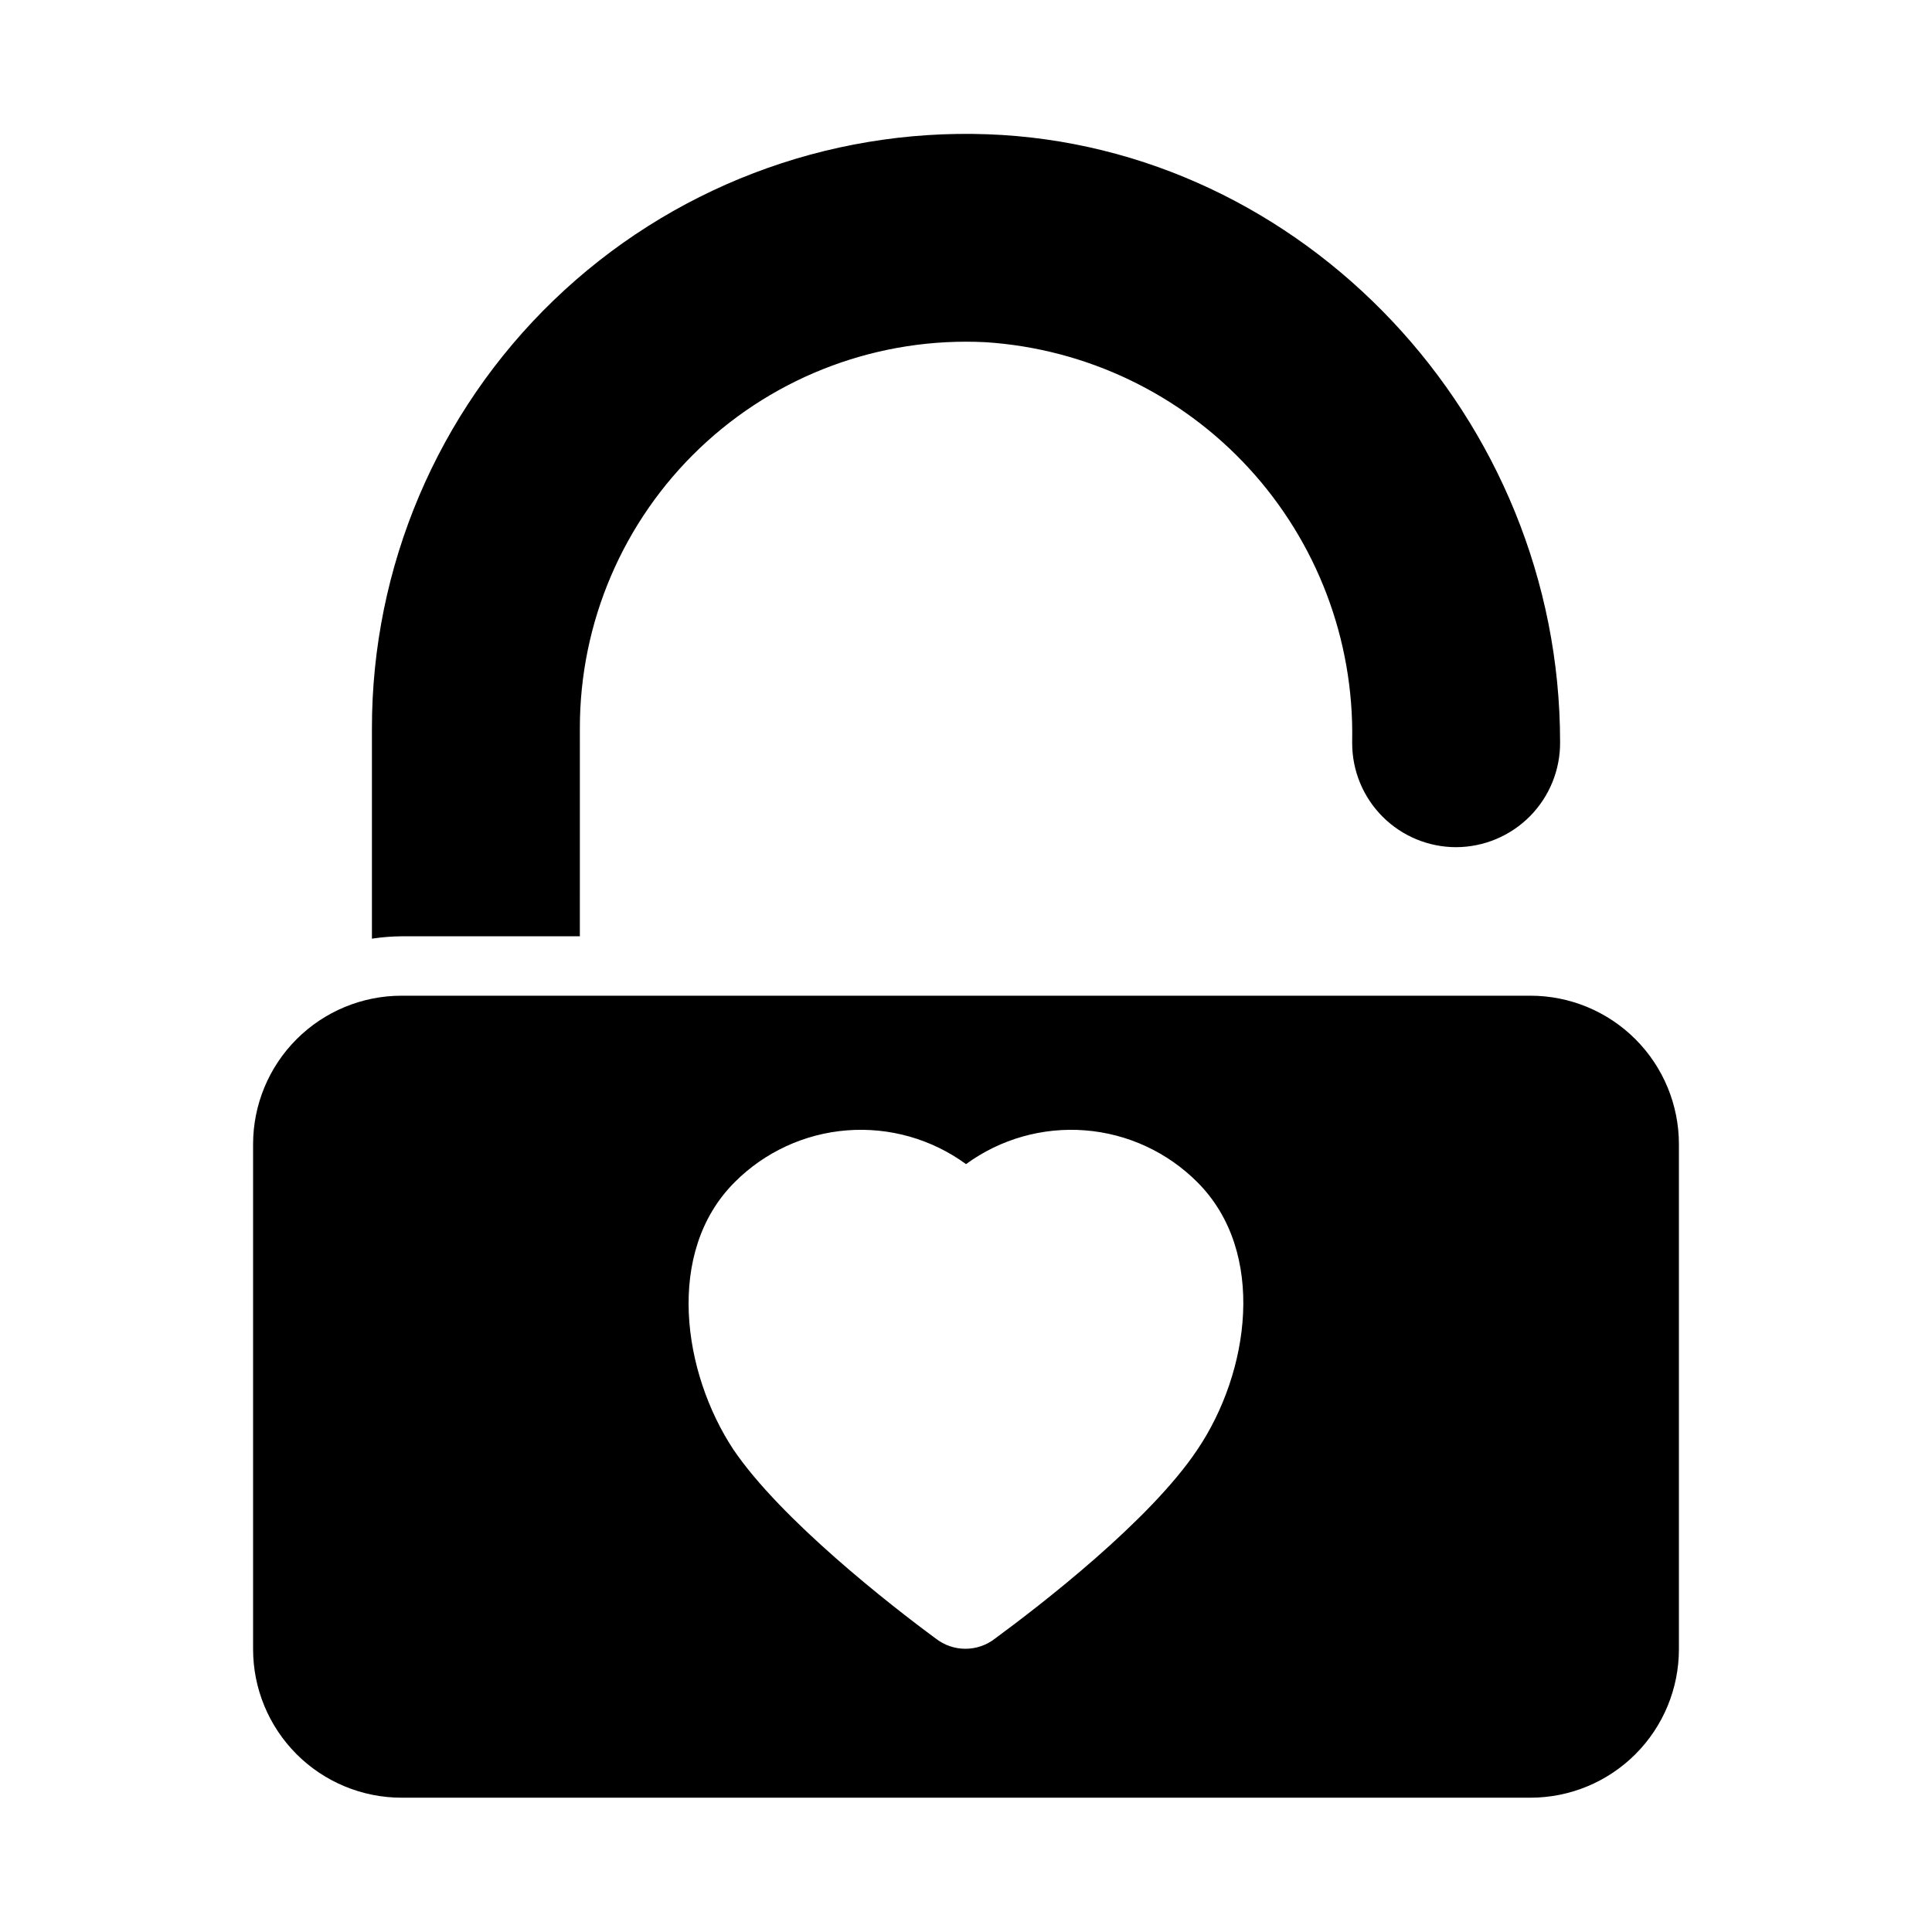
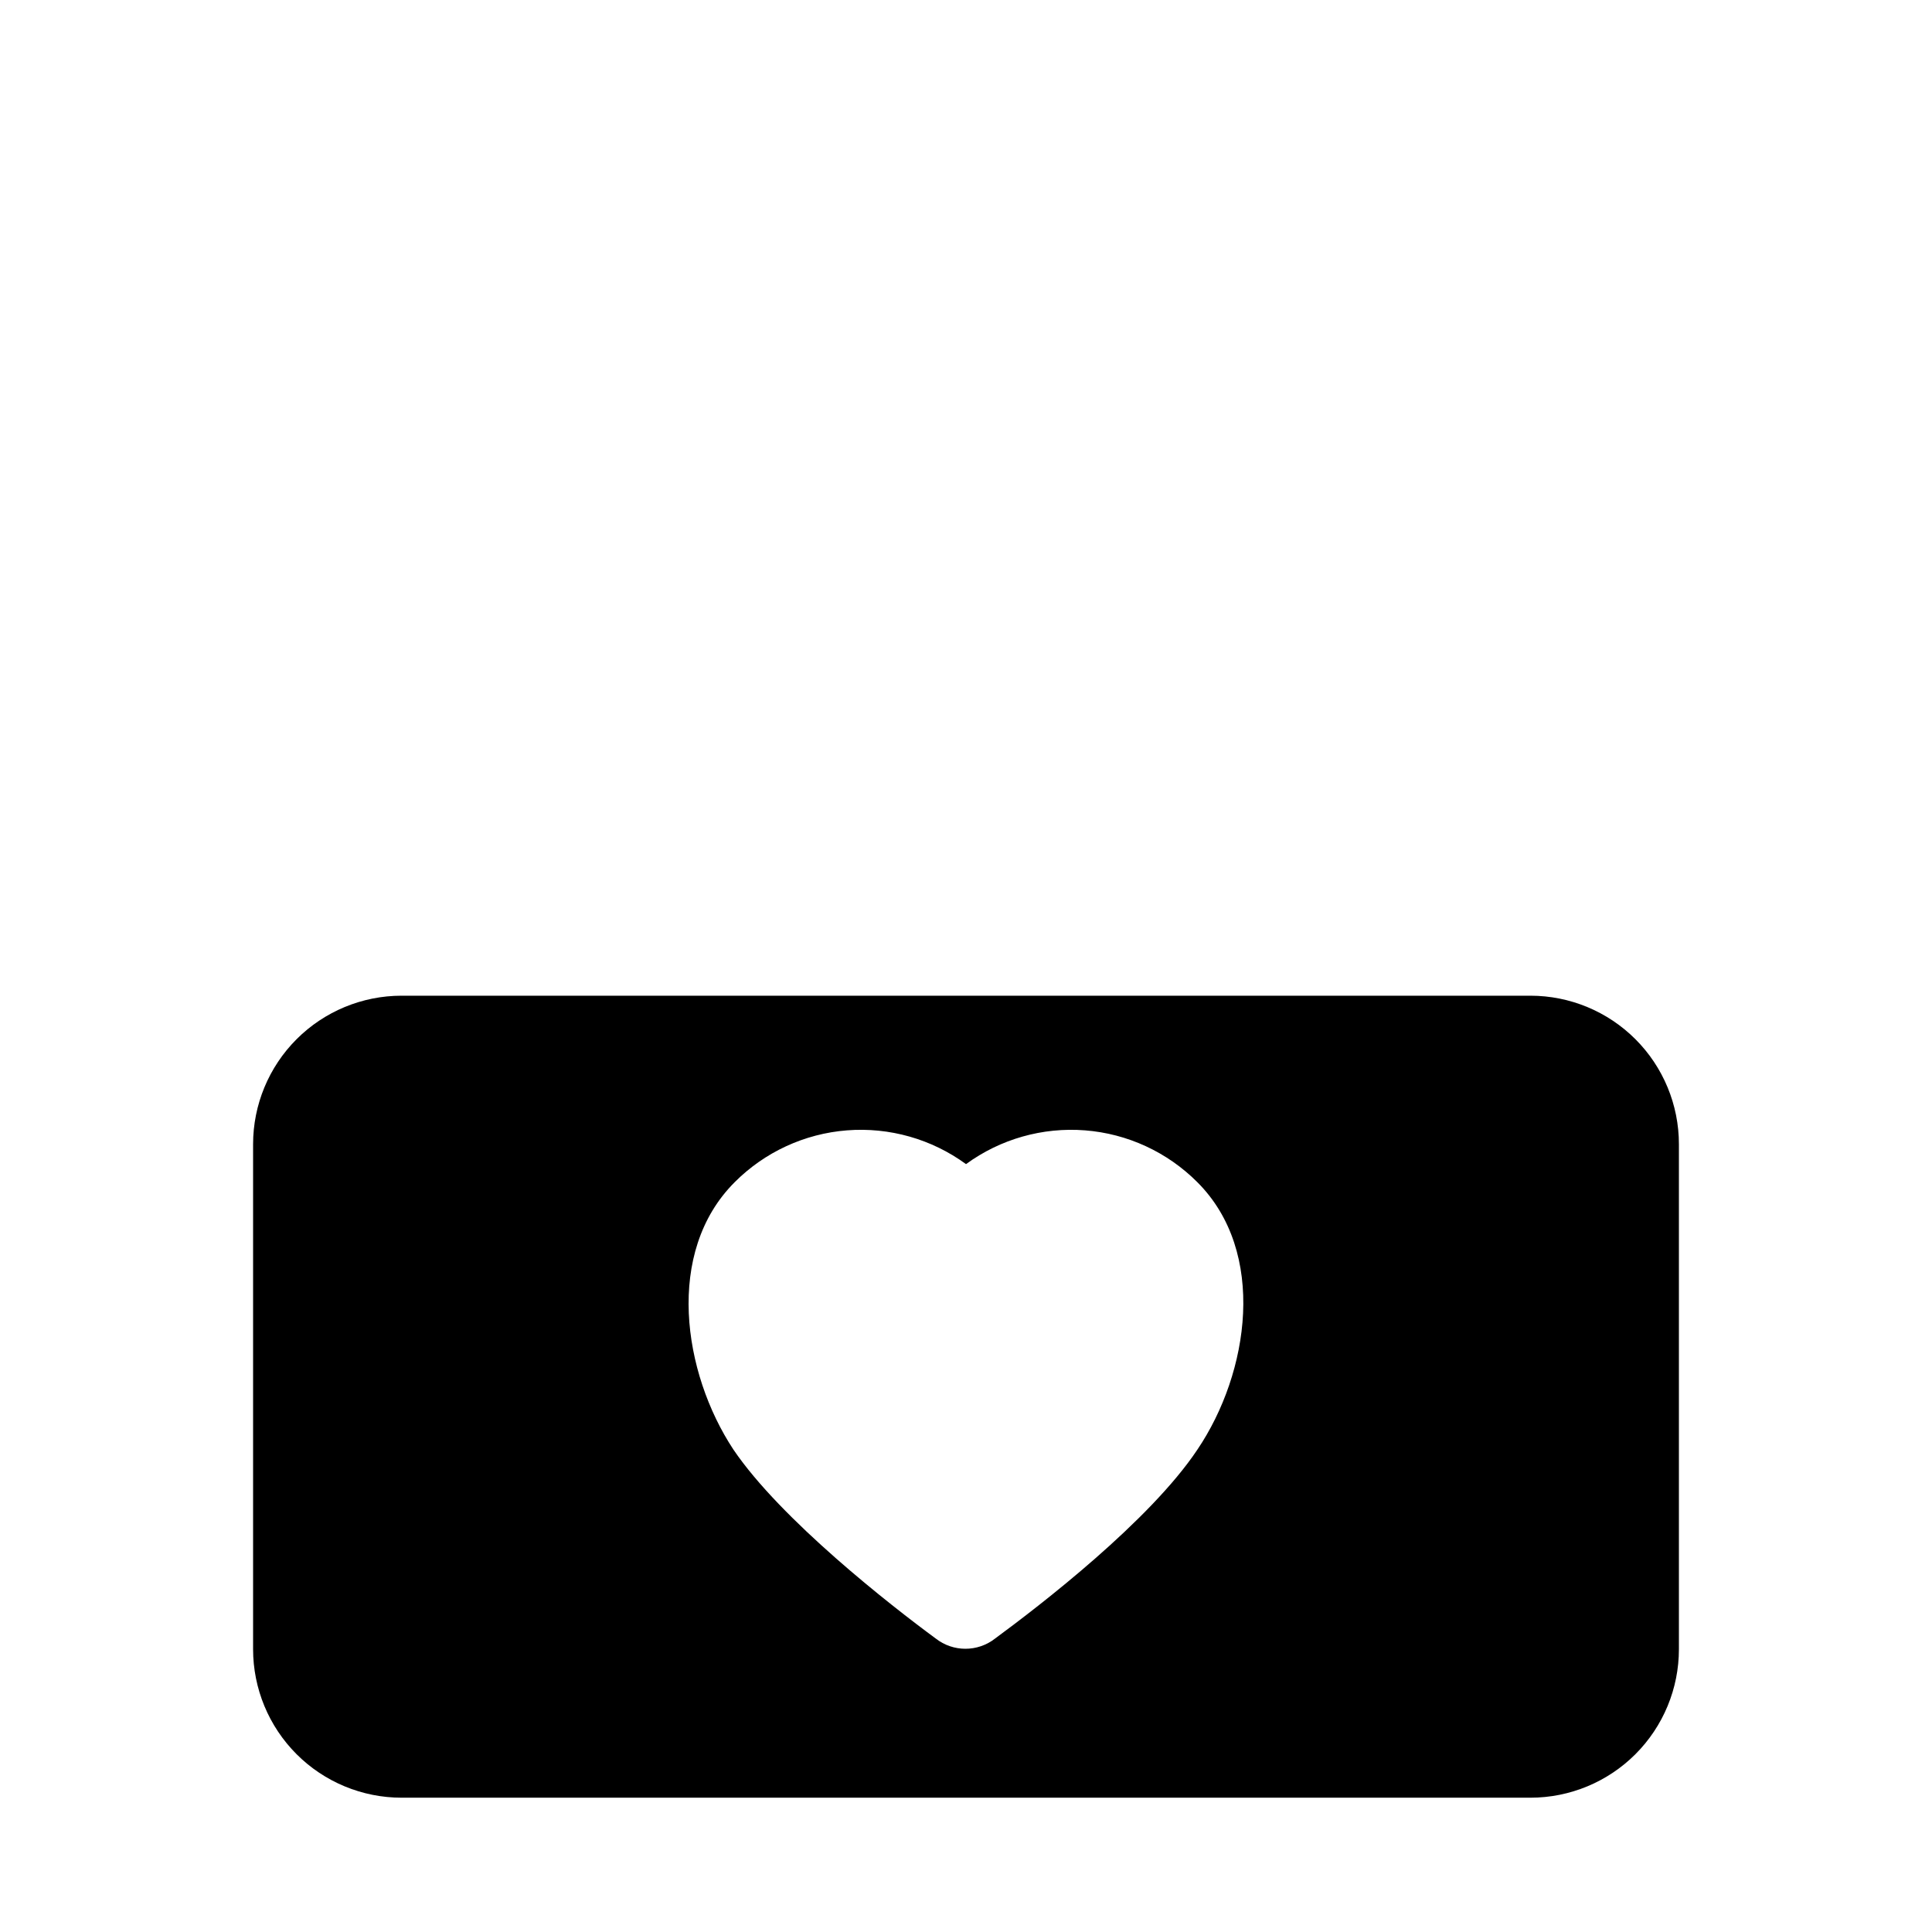
<svg xmlns="http://www.w3.org/2000/svg" fill="#000000" width="800px" height="800px" version="1.1" viewBox="144 144 512 512">
  <g>
    <path d="m211.07 447.23v133.82c0 10.438 4.148 20.449 11.527 27.832 7.383 7.383 17.395 11.527 27.832 11.527h299.14c10.441 0 20.449-4.144 27.832-11.527 7.383-7.383 11.527-17.395 11.527-27.832v-133.82c0-10.438-4.144-20.449-11.527-27.832-7.383-7.383-17.391-11.527-27.832-11.527h-299.14c-10.438 0-20.449 4.144-27.832 11.527-7.379 7.383-11.527 17.395-11.527 27.832zm127.61 10.078c7.961-7.996 18.523-12.871 29.773-13.754 11.246-0.879 22.438 2.293 31.551 8.949 9.109-6.656 20.301-9.828 31.551-8.949 11.246 0.883 21.809 5.758 29.77 13.754 18.5 18.5 13.777 50.461 0 70.848-12.594 18.895-41.723 41.328-53.609 50.066h0.004c-4.625 3.625-11.125 3.625-15.746 0-11.887-8.738-41.012-31.488-53.609-50.066-13.461-20.391-18.184-52.352 0.316-70.848z" />
-     <path d="m529.89 368.51c7.356-0.023 14.398-2.977 19.57-8.207 5.172-5.231 8.043-12.305 7.981-19.66 0-85.805-68.09-157.99-151.69-161.06-42.742-1.562-84.281 14.336-115.06 44.031-30.781 29.695-48.152 70.637-48.125 113.41v55.734c2.606-0.398 5.234-0.609 7.871-0.633h47.23l0.004-55.102c-0.039-28.066 11.453-54.918 31.785-74.266 20.332-19.348 47.715-29.496 75.746-28.07 26.656 1.734 51.621 13.672 69.707 33.328 18.09 19.656 27.914 45.523 27.434 72.234v0.707c0 7.309 2.902 14.316 8.07 19.484 5.164 5.168 12.172 8.07 19.48 8.07z" />
  </g>
</svg>